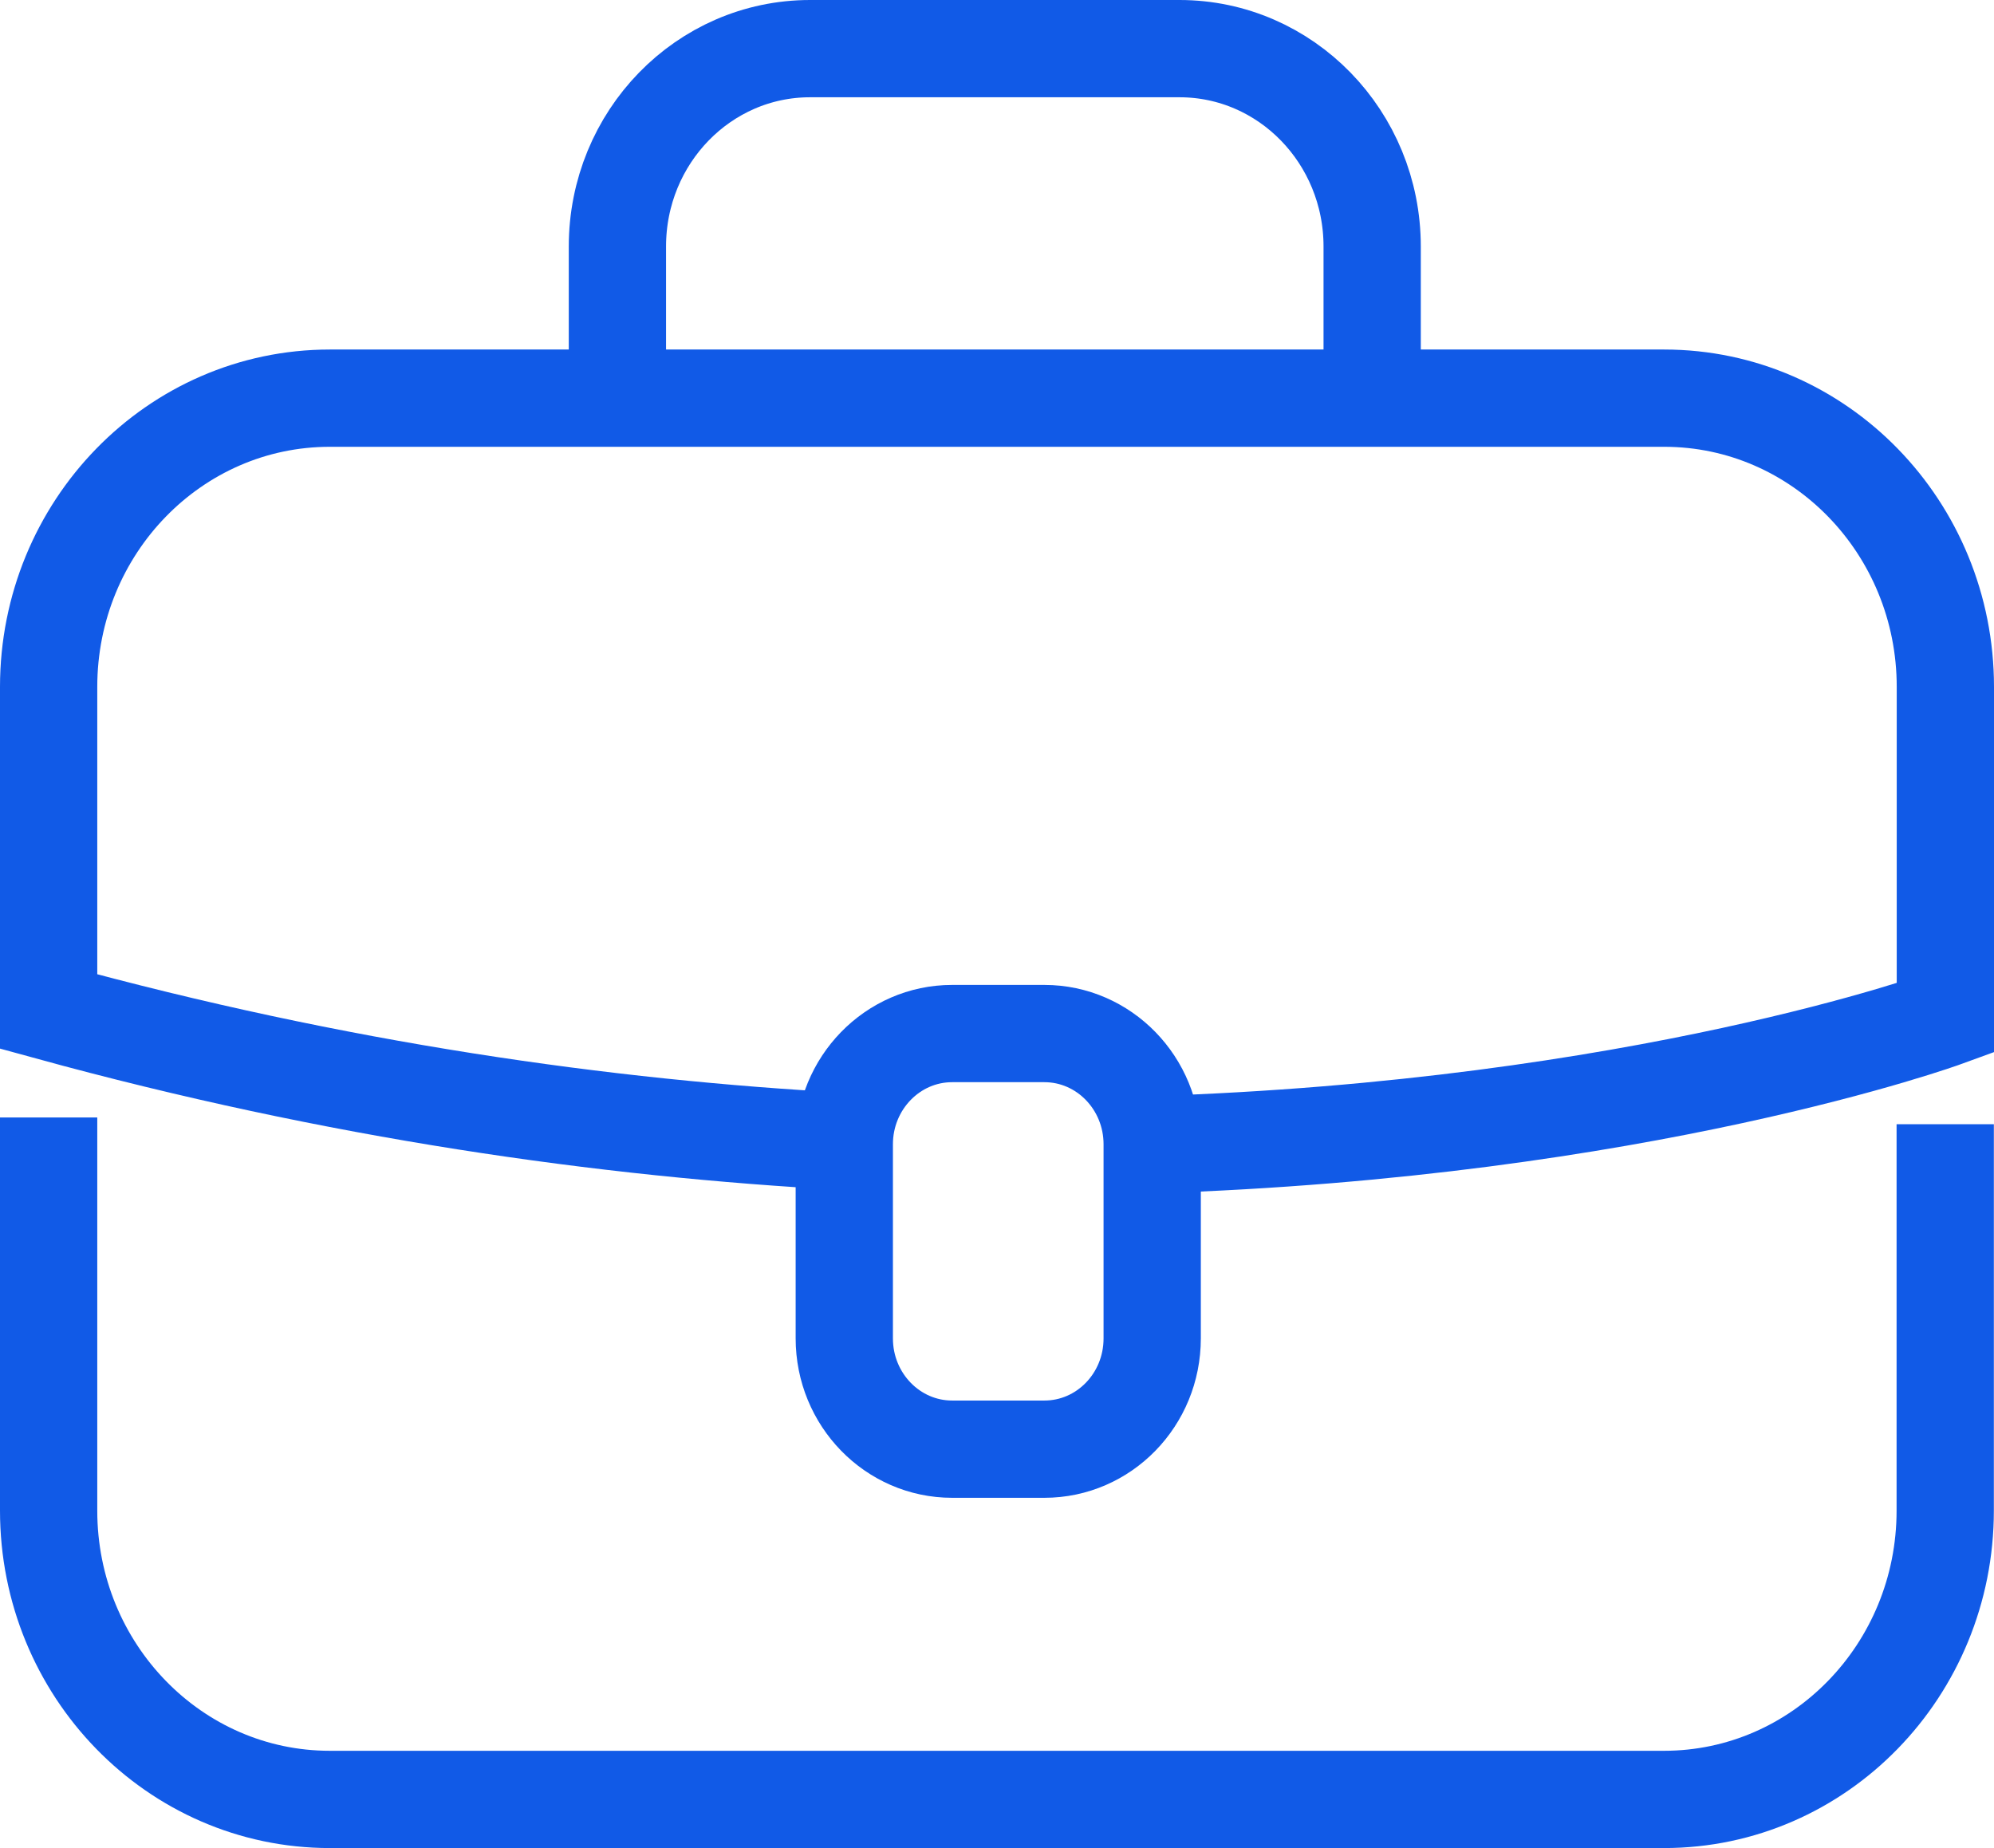
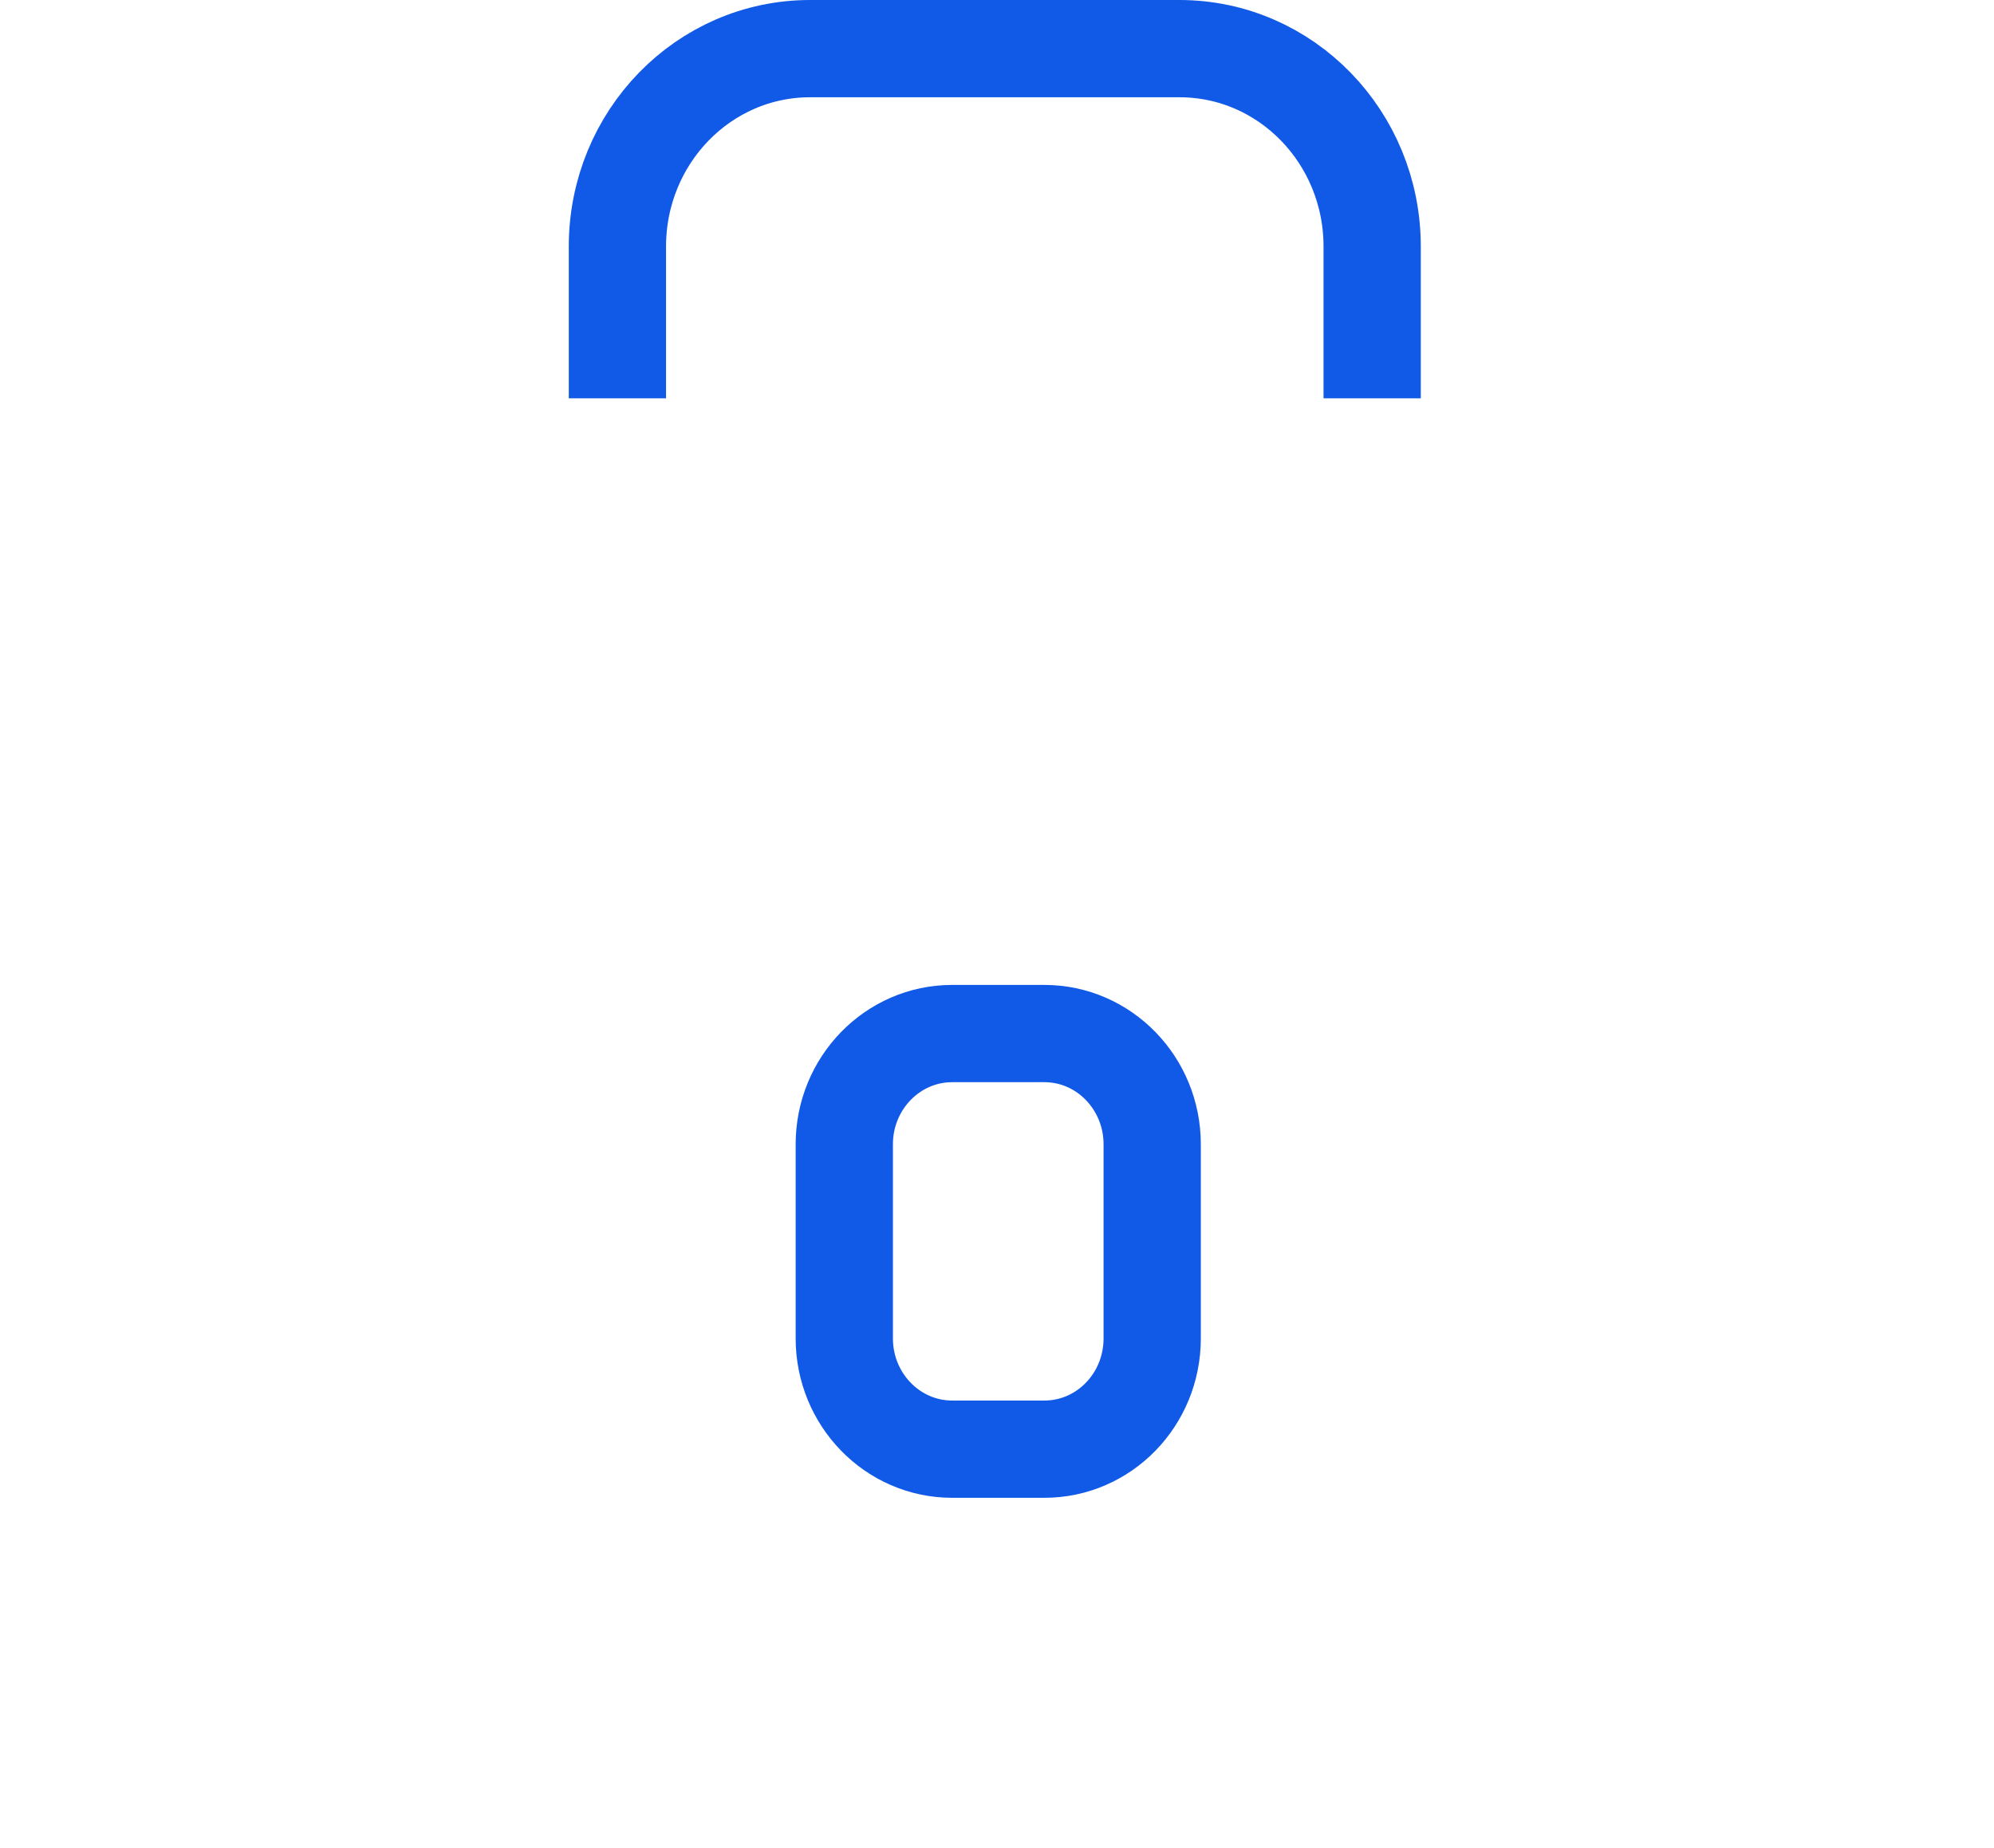
<svg xmlns="http://www.w3.org/2000/svg" width="41" height="38" viewBox="0 0 41 38" fill="none">
-   <path d="M17.364 23.47C12.453 23.205 6.934 22.428 1 20.799V14.125C1 10.845 3.589 8.187 6.782 8.187H34.218C37.411 8.187 40 10.845 40 14.125V20.934C40 20.934 33.742 23.218 23.695 23.538" stroke="#115AE7" stroke-width="2" stroke-miterlimit="10" />
-   <path d="M39.997 23.116V31.061C39.997 34.341 37.409 37 34.215 37H6.782C3.589 37 1 34.341 1 31.061V22.977" stroke="#115AE7" stroke-width="2" stroke-miterlimit="10" />
  <path d="M28.214 8.19V5.069C28.214 2.821 26.441 1 24.252 1H16.656C14.468 1 12.695 2.821 12.695 5.069V8.19" stroke="#115AE7" stroke-width="2" stroke-miterlimit="10" />
  <path d="M21.474 29.798H19.578C18.354 29.798 17.36 28.778 17.36 27.52V23.529C17.36 22.272 18.354 21.252 19.578 21.252H21.474C22.698 21.252 23.691 22.272 23.691 23.529V27.52C23.691 28.781 22.698 29.798 21.474 29.798Z" stroke="#115AE7" stroke-width="2" stroke-miterlimit="10" />
</svg>